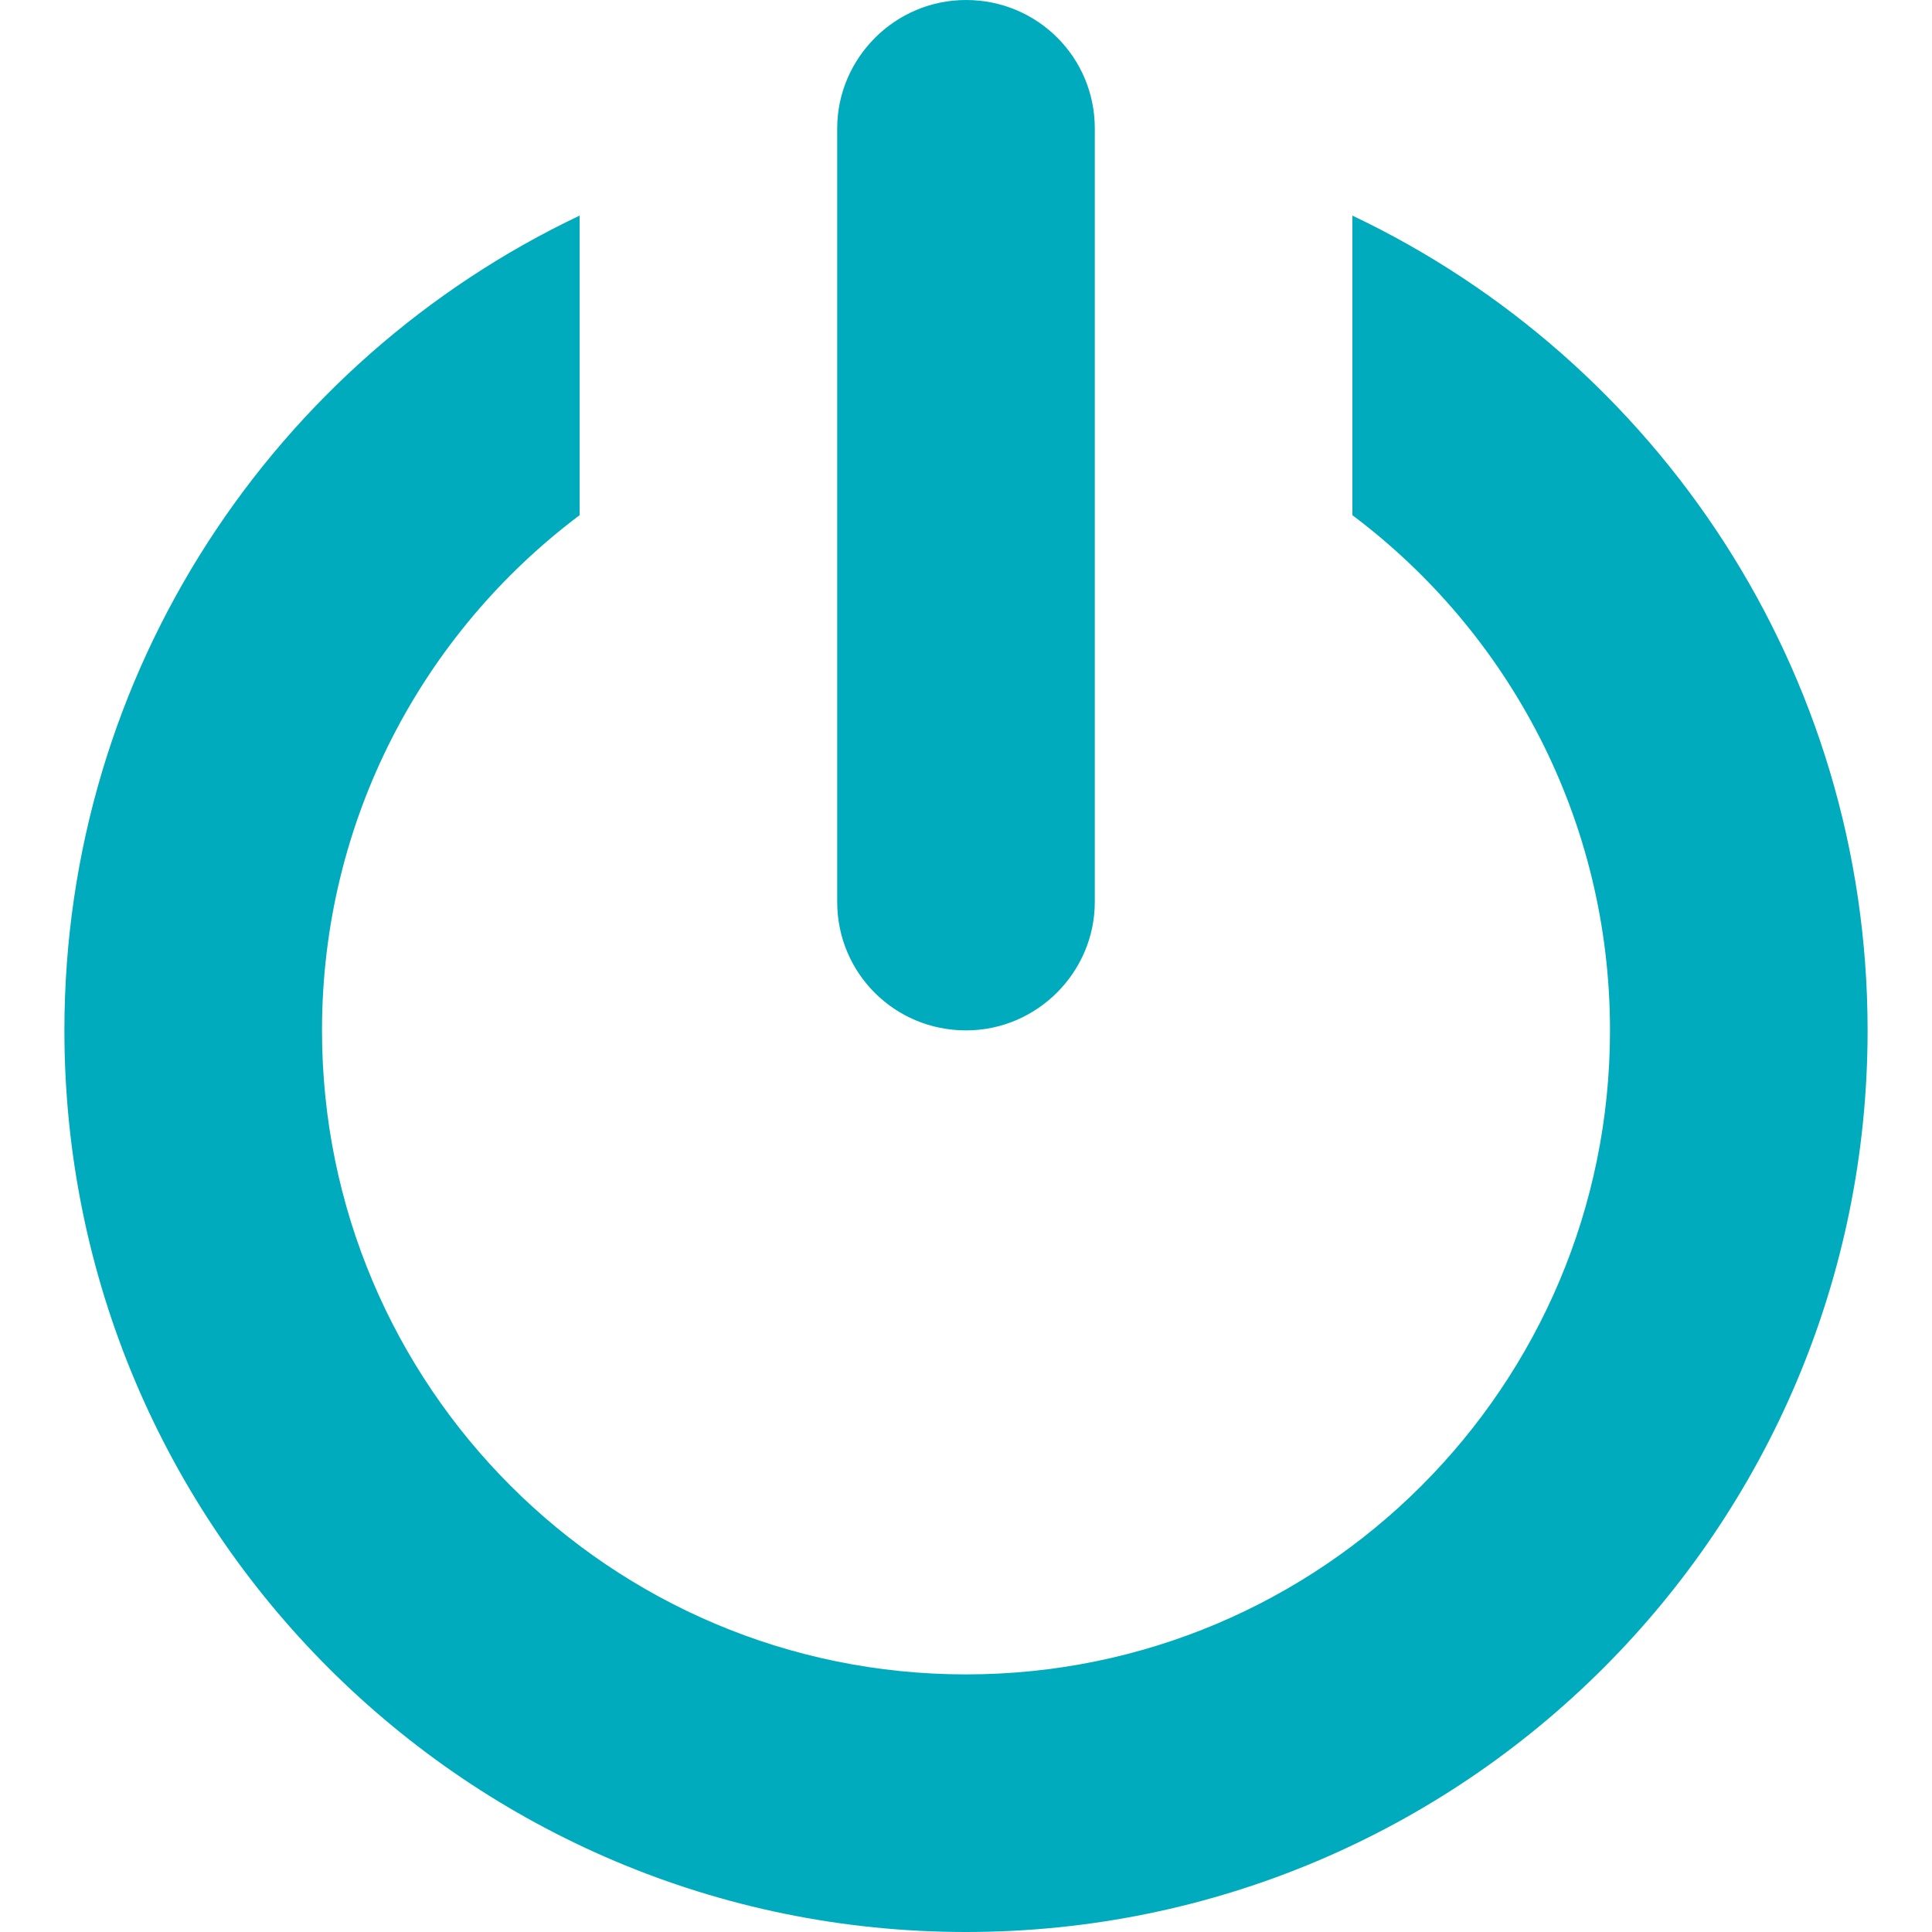
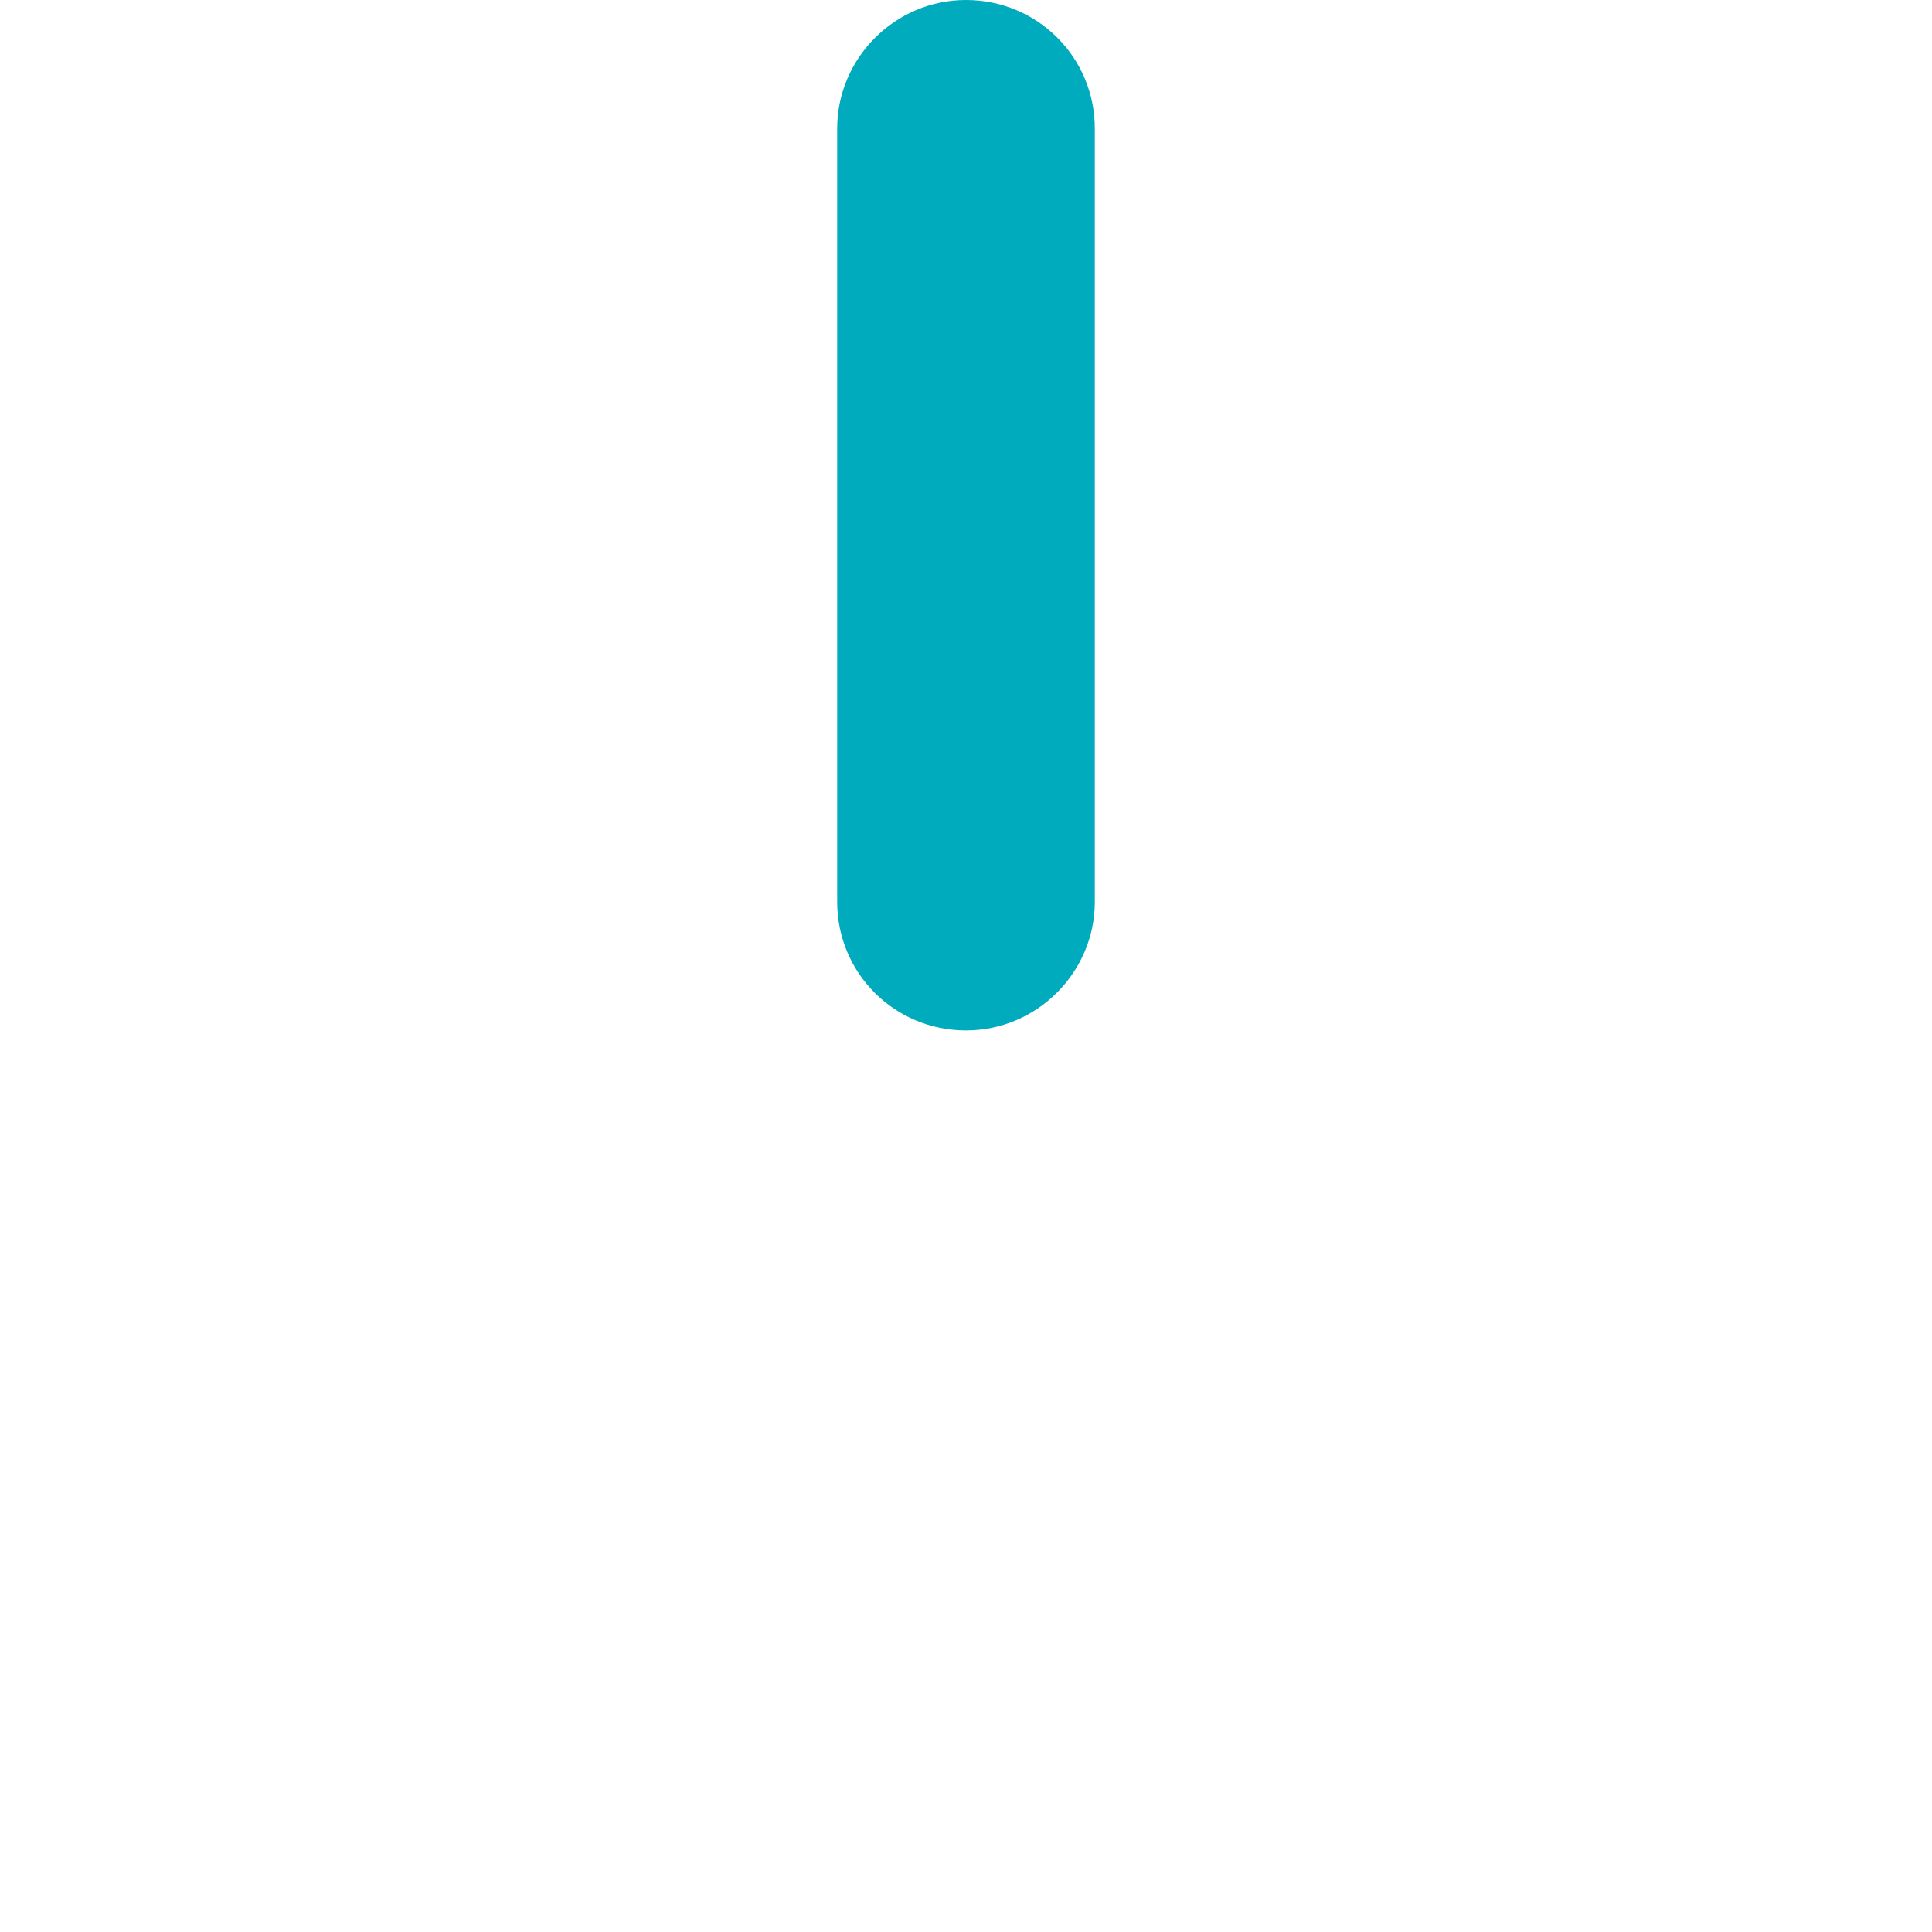
<svg xmlns="http://www.w3.org/2000/svg" version="1.1" id="Capa_1" x="0px" y="0px" viewBox="0 0 15 15" style="enable-background:new 0 0 15 15;" xml:space="preserve" width="70px" height="70px">
  <g>
-     <path style="fill:#00ABBD;" d="M10.5,1.674V4c1.215,0.912,2,2.364,2,4c0,2.762-2.238,5-5,5s-5-2.238-5-5c0-1.636,0.785-3.088,2-4   V1.674C2.135,2.797,0.5,5.208,0.5,8c0,3.866,3.134,7,7,7s7-3.134,7-7C14.5,5.208,12.865,2.797,10.5,1.674z" />
    <path style="fill:#00ABBD;" d="M8.5,7.003V0.997C8.5,0.446,8.056,0,7.5,0c-0.553,0-1,0.453-1,0.997v6.006C6.5,7.554,6.944,8,7.5,8   C8.053,8,8.5,7.547,8.5,7.003z" />
  </g>
  <g>
</g>
  <g>
</g>
  <g>
</g>
  <g>
</g>
  <g>
</g>
  <g>
</g>
  <g>
</g>
  <g>
</g>
  <g>
</g>
  <g>
</g>
  <g>
</g>
  <g>
</g>
  <g>
</g>
  <g>
</g>
  <g>
</g>
</svg>